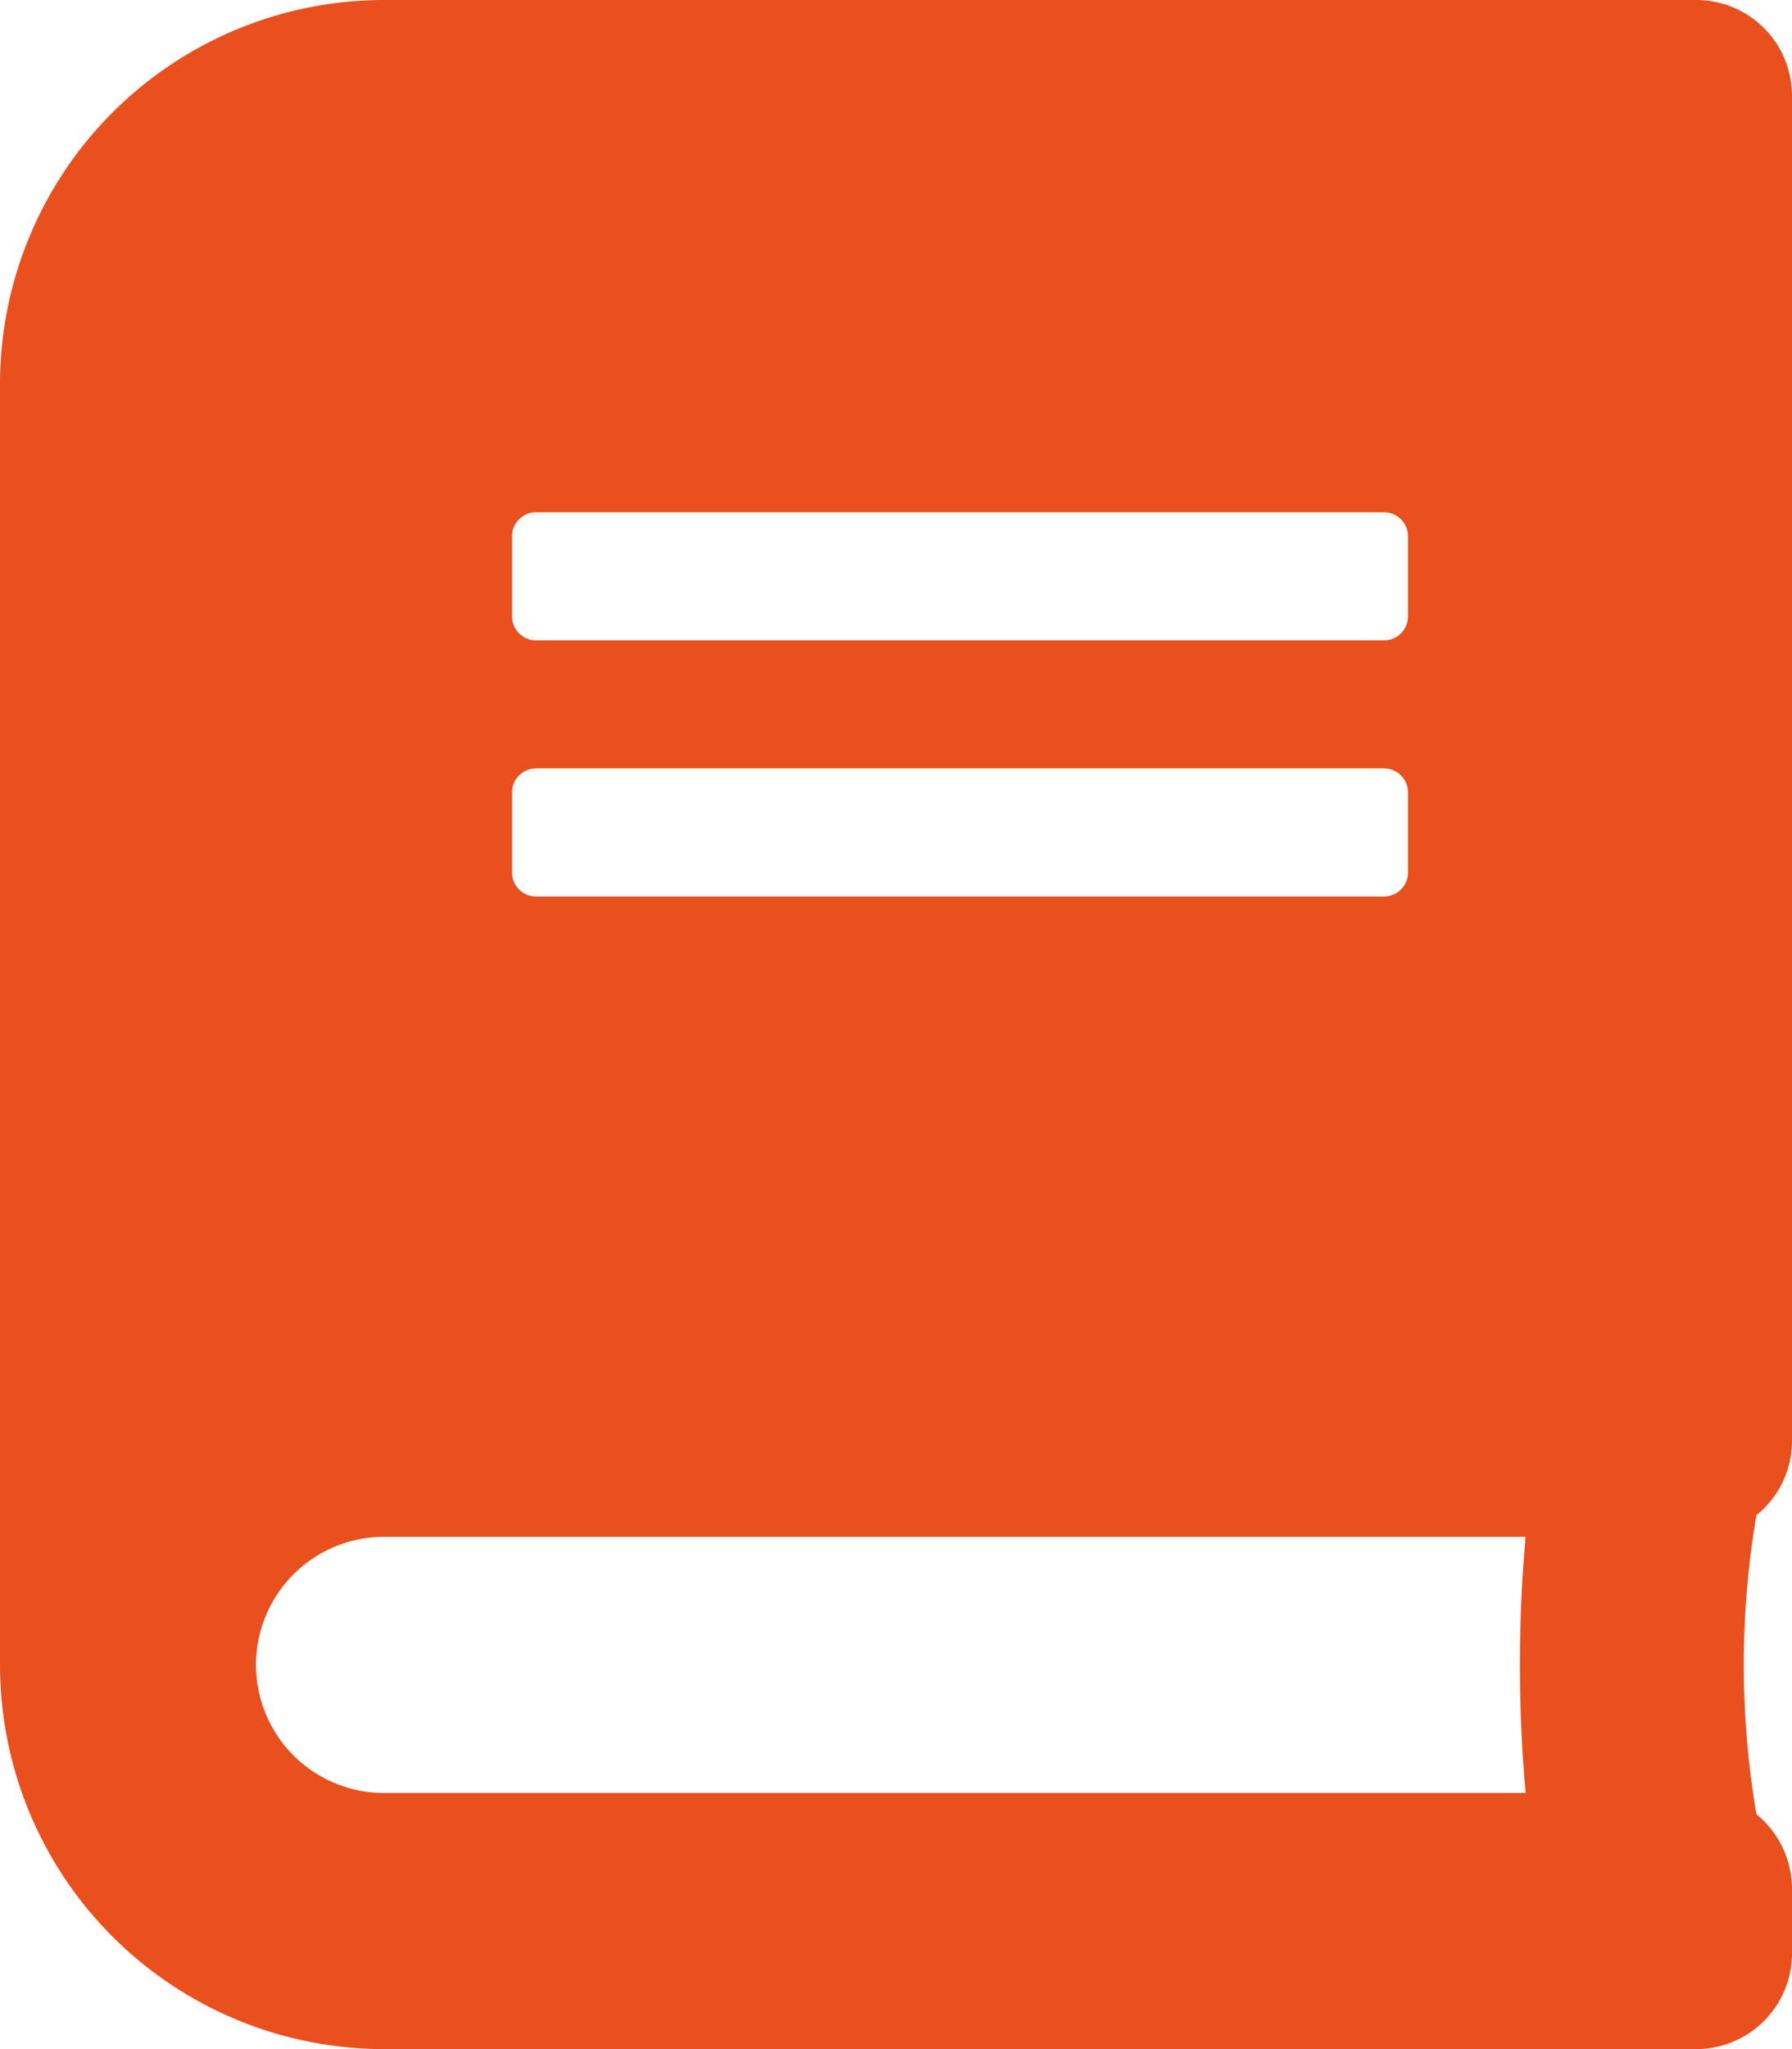
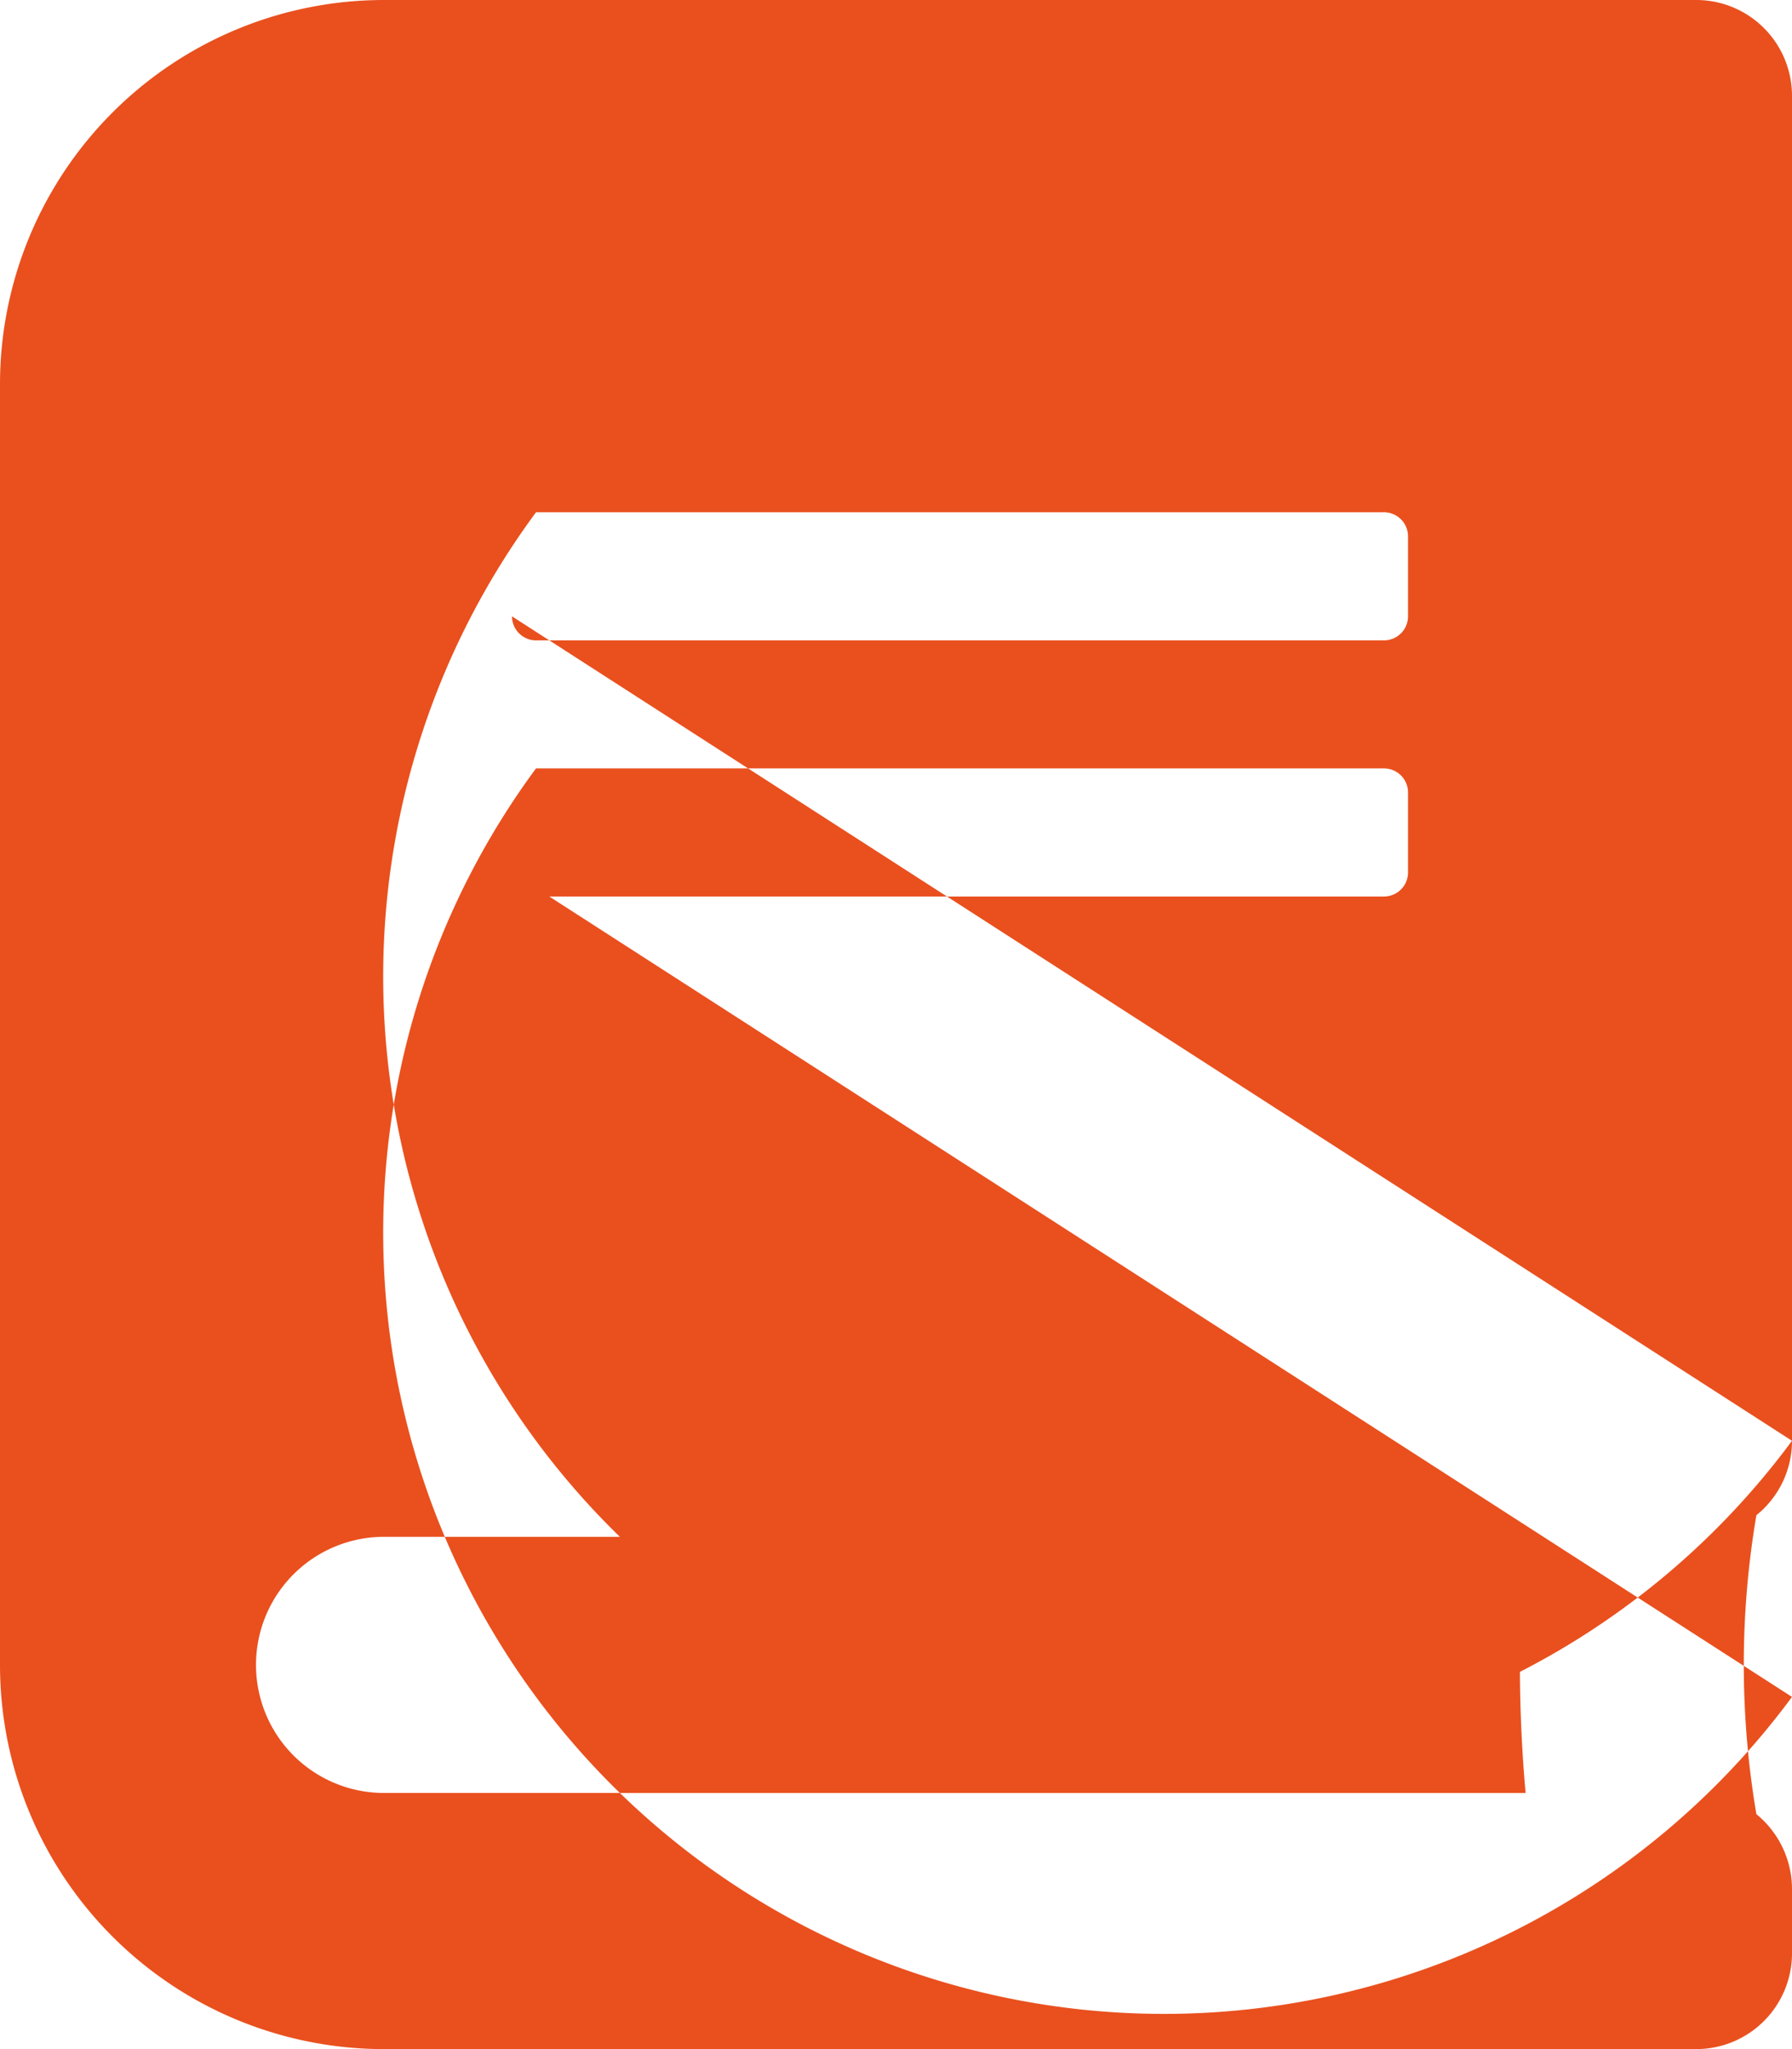
<svg xmlns="http://www.w3.org/2000/svg" width="70" height="80" viewBox="0 0 70 80">
-   <path d="M70,56.25V3.75A3.741,3.741,0,0,0,66.25,0H15A15,15,0,0,0,0,15V65A15,15,0,0,0,15,80H66.25A3.741,3.741,0,0,0,70,76.25v-2.5a3.779,3.779,0,0,0-1.391-2.922,34.845,34.845,0,0,1,0-11.672A3.724,3.724,0,0,0,70,56.25ZM20,20.938A.94.94,0,0,1,20.938,20H54.063a.94.94,0,0,1,.938.938v3.125a.94.94,0,0,1-.937.938H20.938A.94.94,0,0,1,20,24.063Zm0,10A.94.94,0,0,1,20.938,30H54.063a.94.94,0,0,1,.938.938v3.125a.94.94,0,0,1-.937.938H20.938A.94.94,0,0,1,20,34.063ZM59.594,70H15a5,5,0,1,1,0-10H59.594A56.252,56.252,0,0,0,59.594,70Z" fill="#e9501e" />
+   <path d="M70,56.25V3.75A3.741,3.741,0,0,0,66.25,0H15A15,15,0,0,0,0,15V65A15,15,0,0,0,15,80H66.25A3.741,3.741,0,0,0,70,76.25v-2.5a3.779,3.779,0,0,0-1.391-2.922,34.845,34.845,0,0,1,0-11.672A3.724,3.724,0,0,0,70,56.25ZA.94.94,0,0,1,20.938,20H54.063a.94.94,0,0,1,.938.938v3.125a.94.94,0,0,1-.937.938H20.938A.94.94,0,0,1,20,24.063Zm0,10A.94.94,0,0,1,20.938,30H54.063a.94.94,0,0,1,.938.938v3.125a.94.94,0,0,1-.937.938H20.938A.94.94,0,0,1,20,34.063ZM59.594,70H15a5,5,0,1,1,0-10H59.594A56.252,56.252,0,0,0,59.594,70Z" fill="#e9501e" />
</svg>